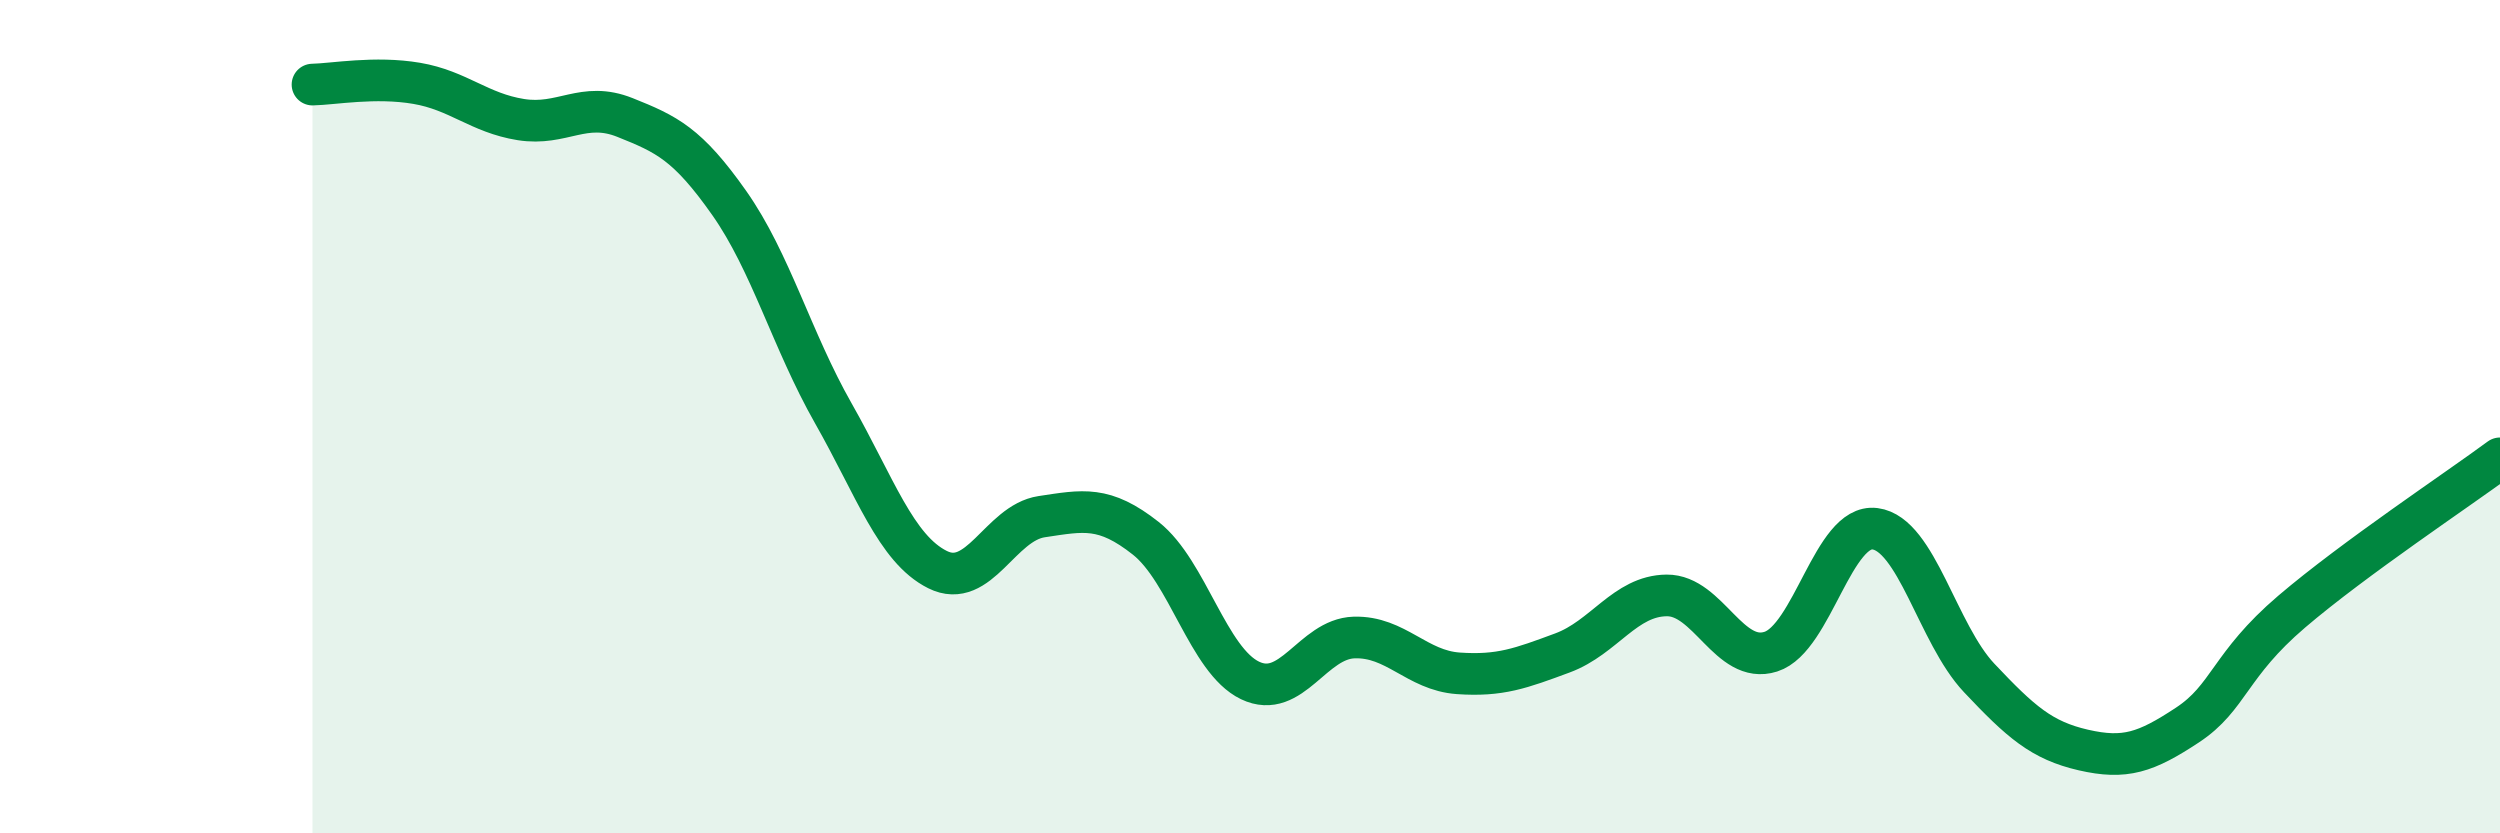
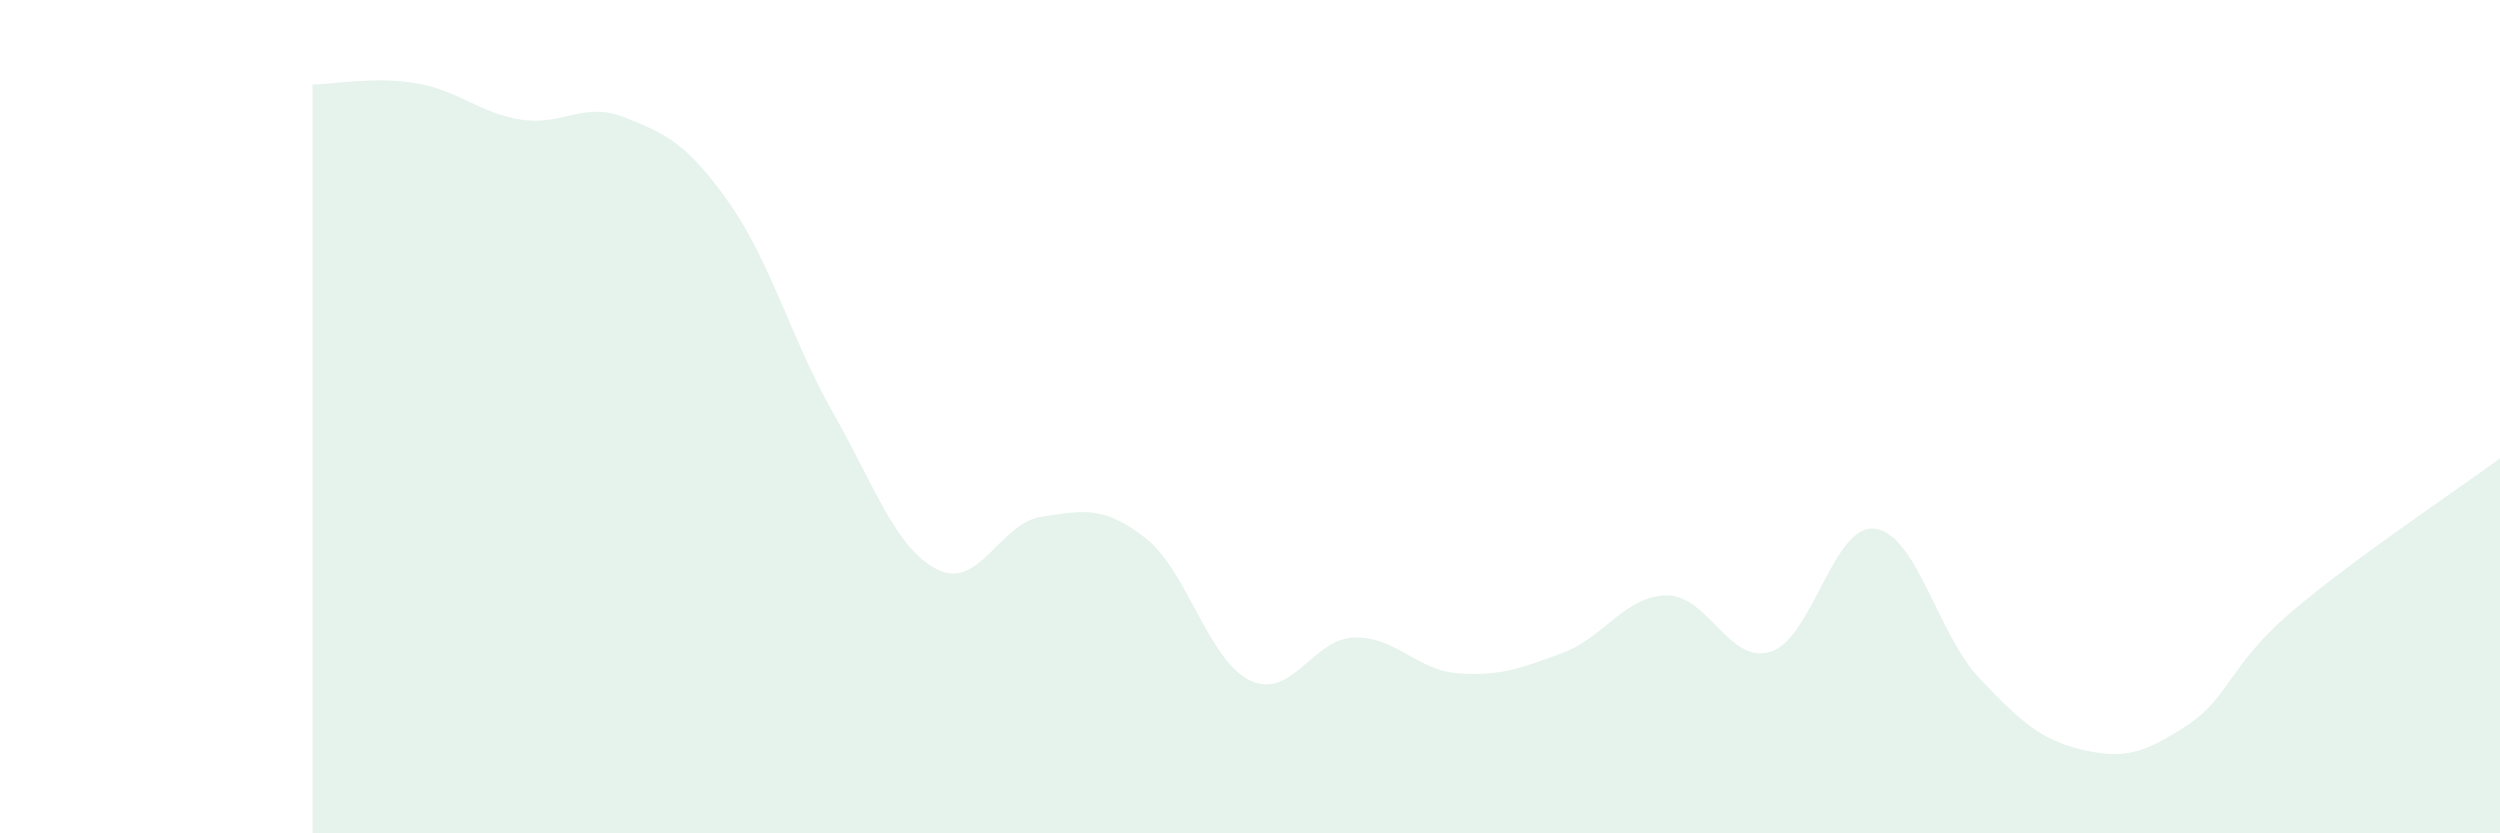
<svg xmlns="http://www.w3.org/2000/svg" width="60" height="20" viewBox="0 0 60 20">
  <path d="M 7.5,2.03 C 8,2.02 9,1.83 10,2 C 11,2.17 11.5,2.71 12.5,2.87 C 13.5,3.03 14,2.42 15,2.82 C 16,3.22 16.5,3.45 17.5,4.87 C 18.5,6.29 19,8.16 20,9.92 C 21,11.68 21.5,13.17 22.5,13.67 C 23.5,14.17 24,12.55 25,12.4 C 26,12.25 26.5,12.13 27.5,12.92 C 28.5,13.71 29,15.85 30,16.33 C 31,16.81 31.5,15.33 32.5,15.3 C 33.5,15.27 34,16.09 35,16.16 C 36,16.23 36.5,16.04 37.5,15.67 C 38.5,15.3 39,14.3 40,14.29 C 41,14.28 41.5,15.96 42.5,15.64 C 43.5,15.32 44,12.56 45,12.69 C 46,12.82 46.5,15.21 47.5,16.27 C 48.5,17.33 49,17.77 50,18 C 51,18.23 51.5,18.06 52.5,17.4 C 53.5,16.74 53.5,15.96 55,14.68 C 56.5,13.4 59,11.74 60,11L60 20L7.5 20Z" fill="#008740" opacity="0.1" stroke-linecap="round" stroke-linejoin="round" />
-   <path d="M 7.5,2.03 C 8,2.02 9,1.83 10,2 C 11,2.17 11.5,2.71 12.5,2.87 C 13.5,3.03 14,2.42 15,2.82 C 16,3.22 16.5,3.45 17.5,4.87 C 18.5,6.29 19,8.16 20,9.92 C 21,11.68 21.5,13.17 22.5,13.67 C 23.5,14.17 24,12.55 25,12.4 C 26,12.25 26.5,12.13 27.5,12.92 C 28.5,13.71 29,15.85 30,16.33 C 31,16.81 31.5,15.33 32.5,15.3 C 33.5,15.27 34,16.09 35,16.16 C 36,16.23 36.5,16.04 37.5,15.67 C 38.5,15.3 39,14.3 40,14.29 C 41,14.28 41.5,15.96 42.5,15.64 C 43.5,15.32 44,12.56 45,12.69 C 46,12.82 46.5,15.21 47.5,16.27 C 48.5,17.33 49,17.77 50,18 C 51,18.23 51.5,18.06 52.5,17.4 C 53.5,16.74 53.5,15.96 55,14.68 C 56.5,13.4 59,11.74 60,11" stroke="#008740" stroke-width="1" fill="none" stroke-linecap="round" stroke-linejoin="round" />
</svg>